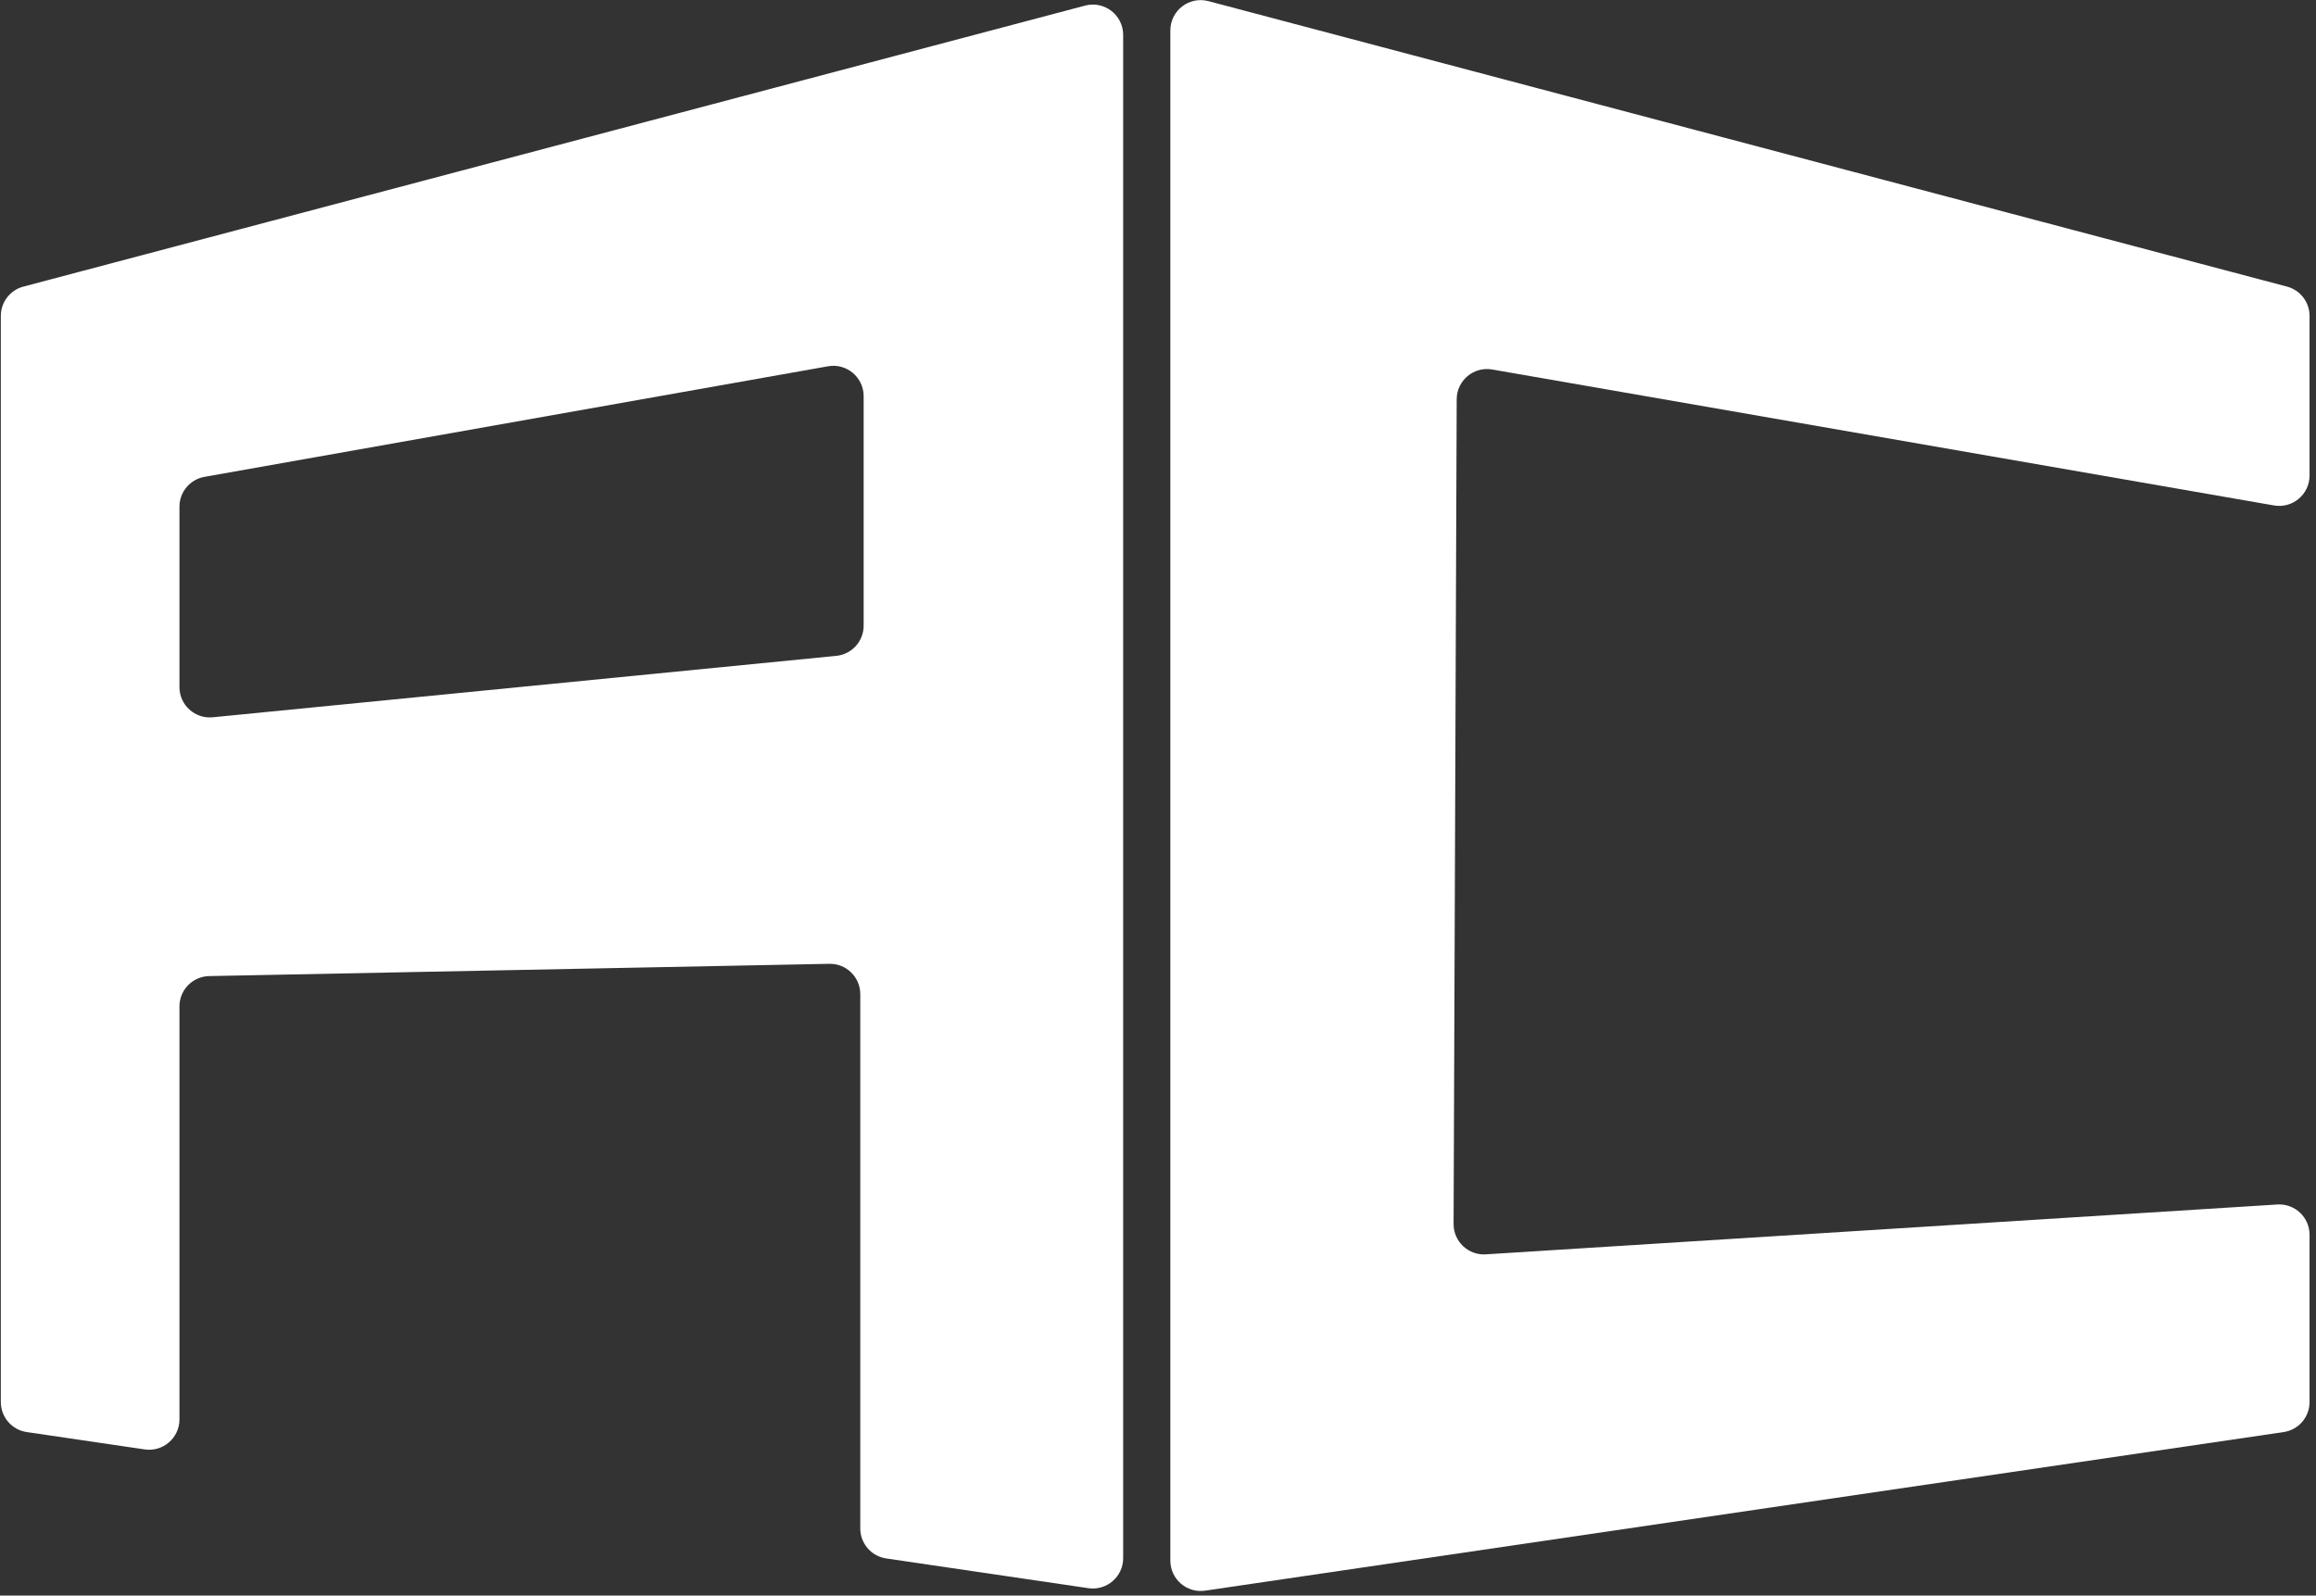
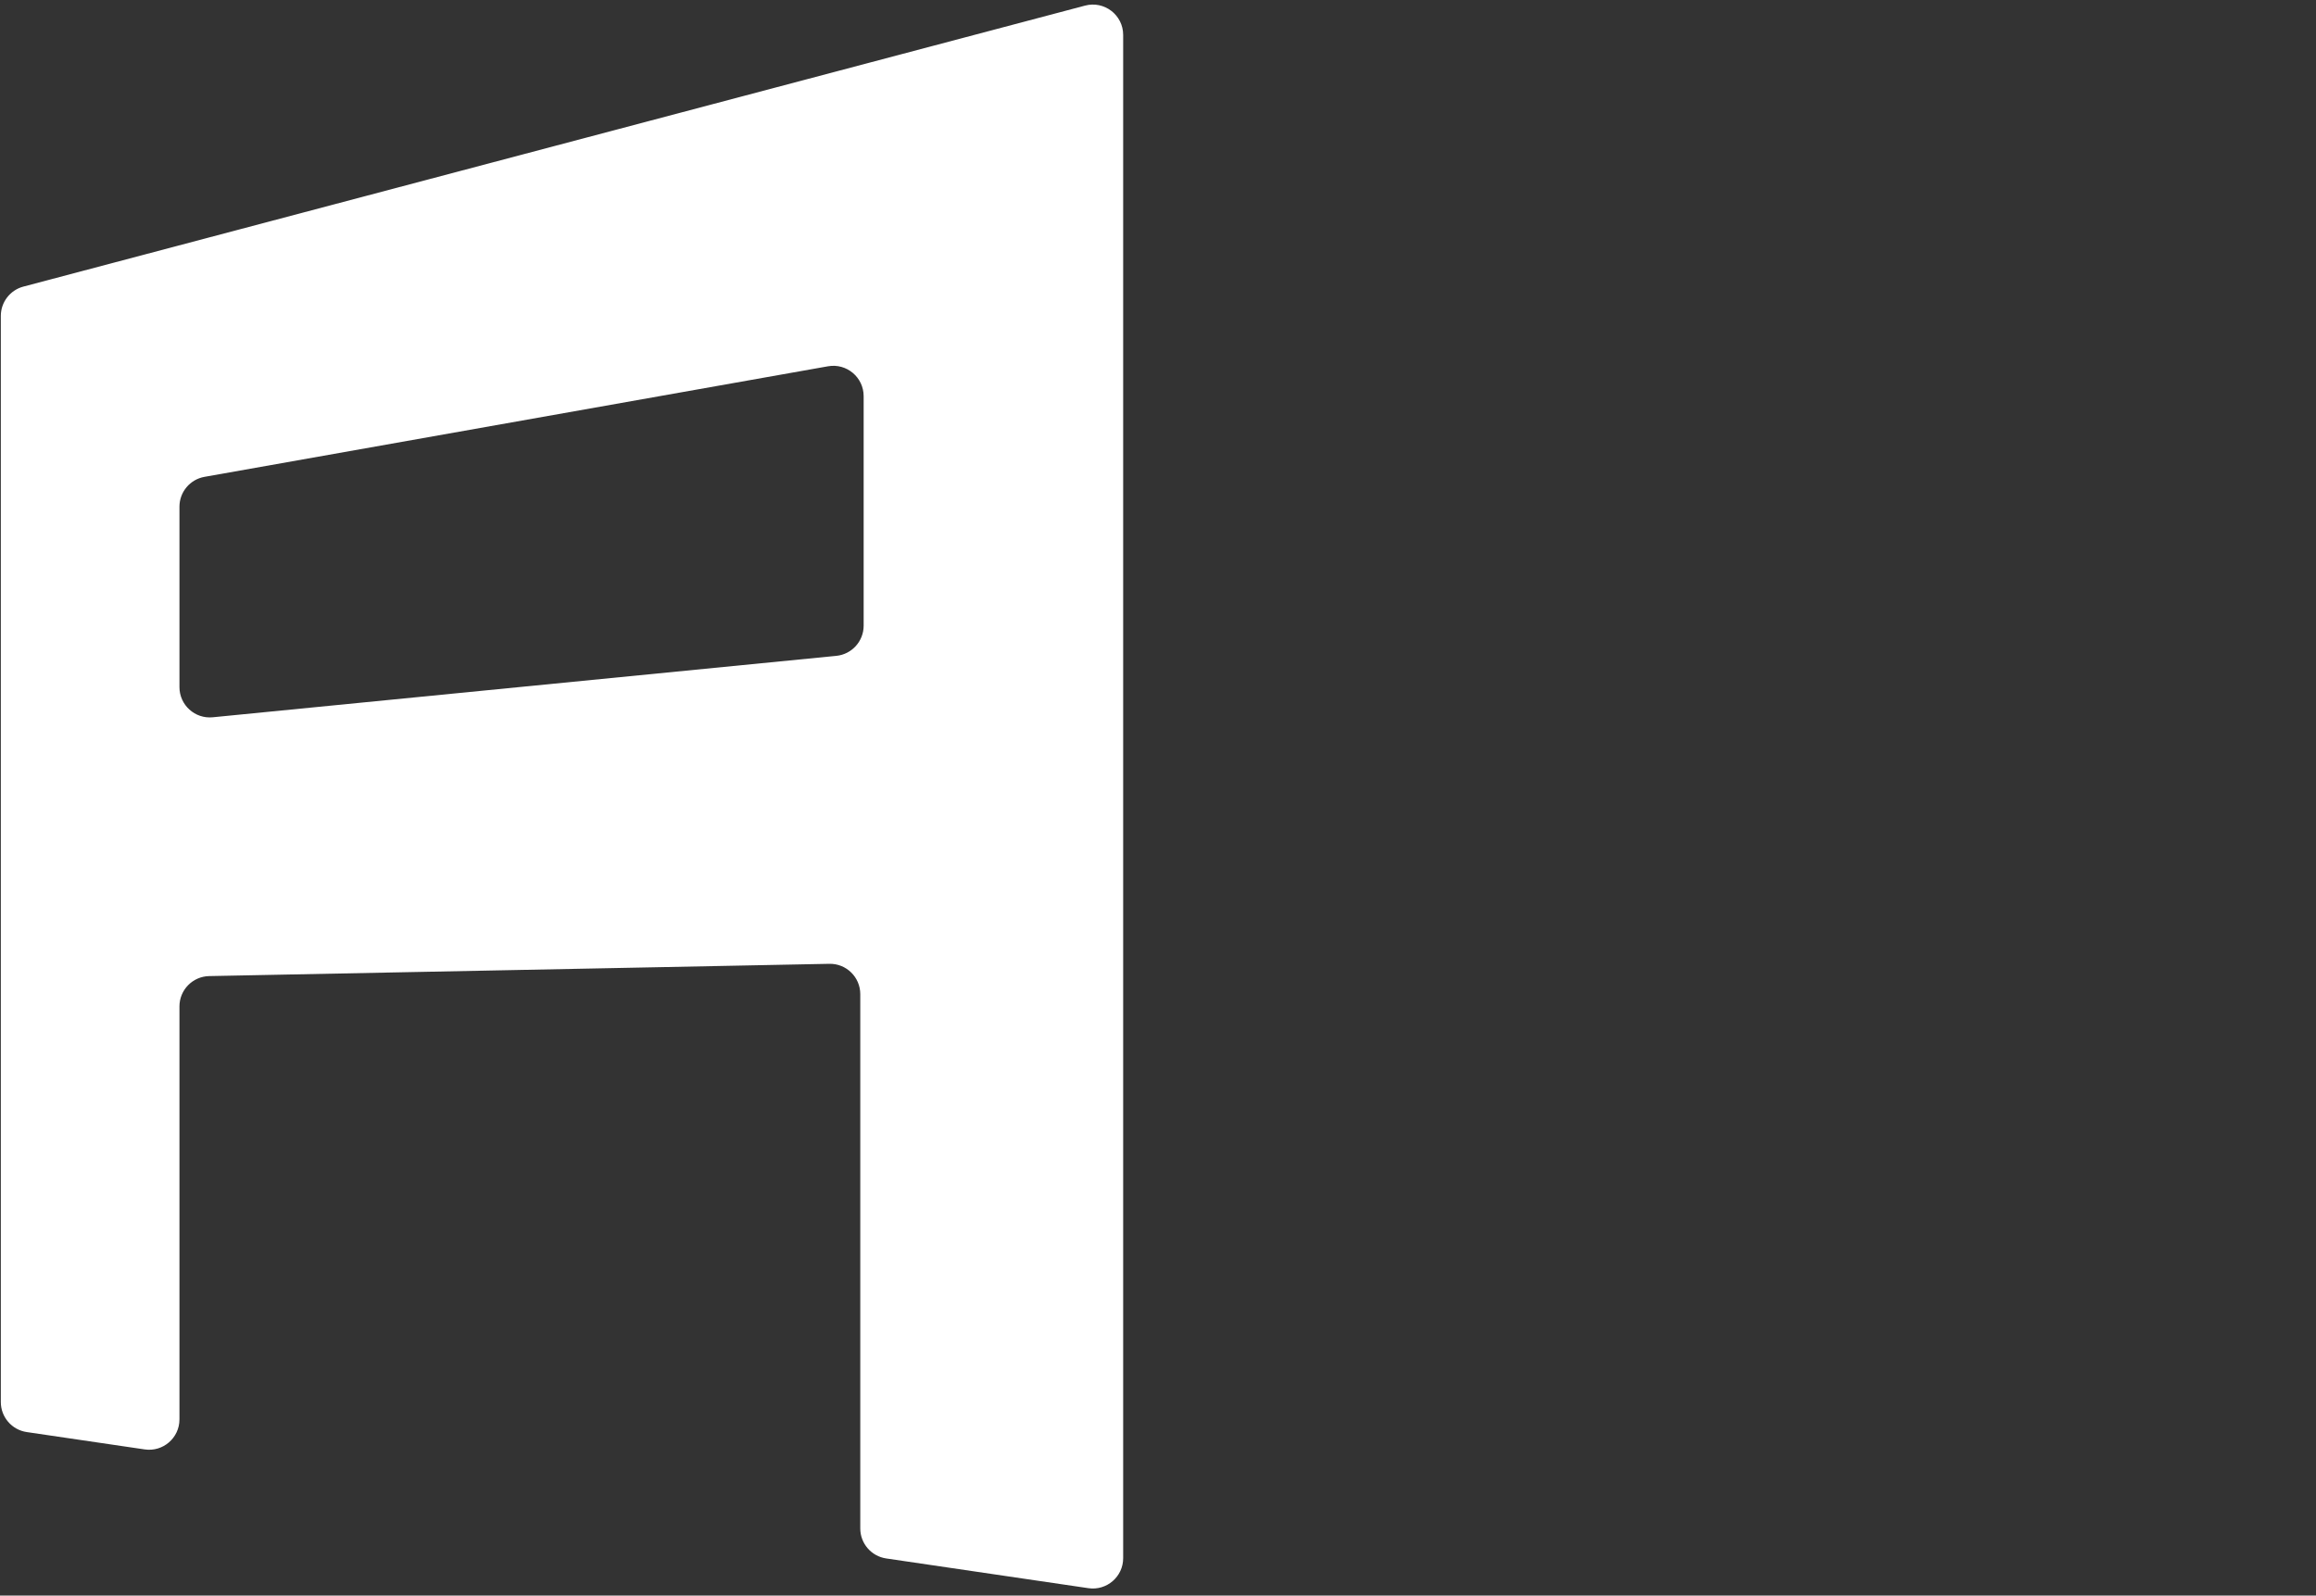
<svg xmlns="http://www.w3.org/2000/svg" width="328" height="226" viewBox="0 0 328 226" fill="none">
  <rect x="0" y="0" width="328" height="226" fill="#333333" stroke="none" />
-   <path d="M327.086 198.588C327.086 200.719 325.523 202.528 323.415 202.838L170.67 225.301C168.077 225.682 165.749 223.672 165.749 221.051V4.314C165.749 1.494 168.419 -0.561 171.145 0.161L323.889 40.593C325.774 41.092 327.086 42.797 327.086 44.746V67.358C327.086 70.025 324.681 72.047 322.054 71.591L211.335 52.335C208.714 51.879 206.313 53.891 206.303 56.551L205.862 173.363C205.853 175.848 207.948 177.822 210.428 177.666L322.52 170.605C324.994 170.449 327.086 172.414 327.086 174.893V198.588Z" fill="white" />
  <path fill-rule="evenodd" clip-rule="evenodd" d="M0.117 44.746C0.117 42.797 1.429 41.092 3.314 40.593L153.672 0.793C156.397 0.071 159.067 2.126 159.067 4.946V220.7C159.067 223.321 156.739 225.331 154.146 224.95L125.506 220.738C123.398 220.428 121.835 218.619 121.835 216.488V140.809C121.835 138.403 119.86 136.467 117.454 136.514L29.626 138.253C27.287 138.3 25.415 140.209 25.415 142.549V201.045C25.415 203.666 23.088 205.677 20.494 205.295L3.788 202.838C1.679 202.528 0.117 200.719 0.117 198.588V44.746ZM122.313 56.111C122.313 53.438 119.898 51.414 117.267 51.881L28.961 67.541C26.91 67.905 25.415 69.688 25.415 71.771V97.32C25.415 99.859 27.606 101.844 30.132 101.595L118.438 92.895C120.637 92.678 122.313 90.829 122.313 88.62V56.111Z" fill="white" />
</svg>